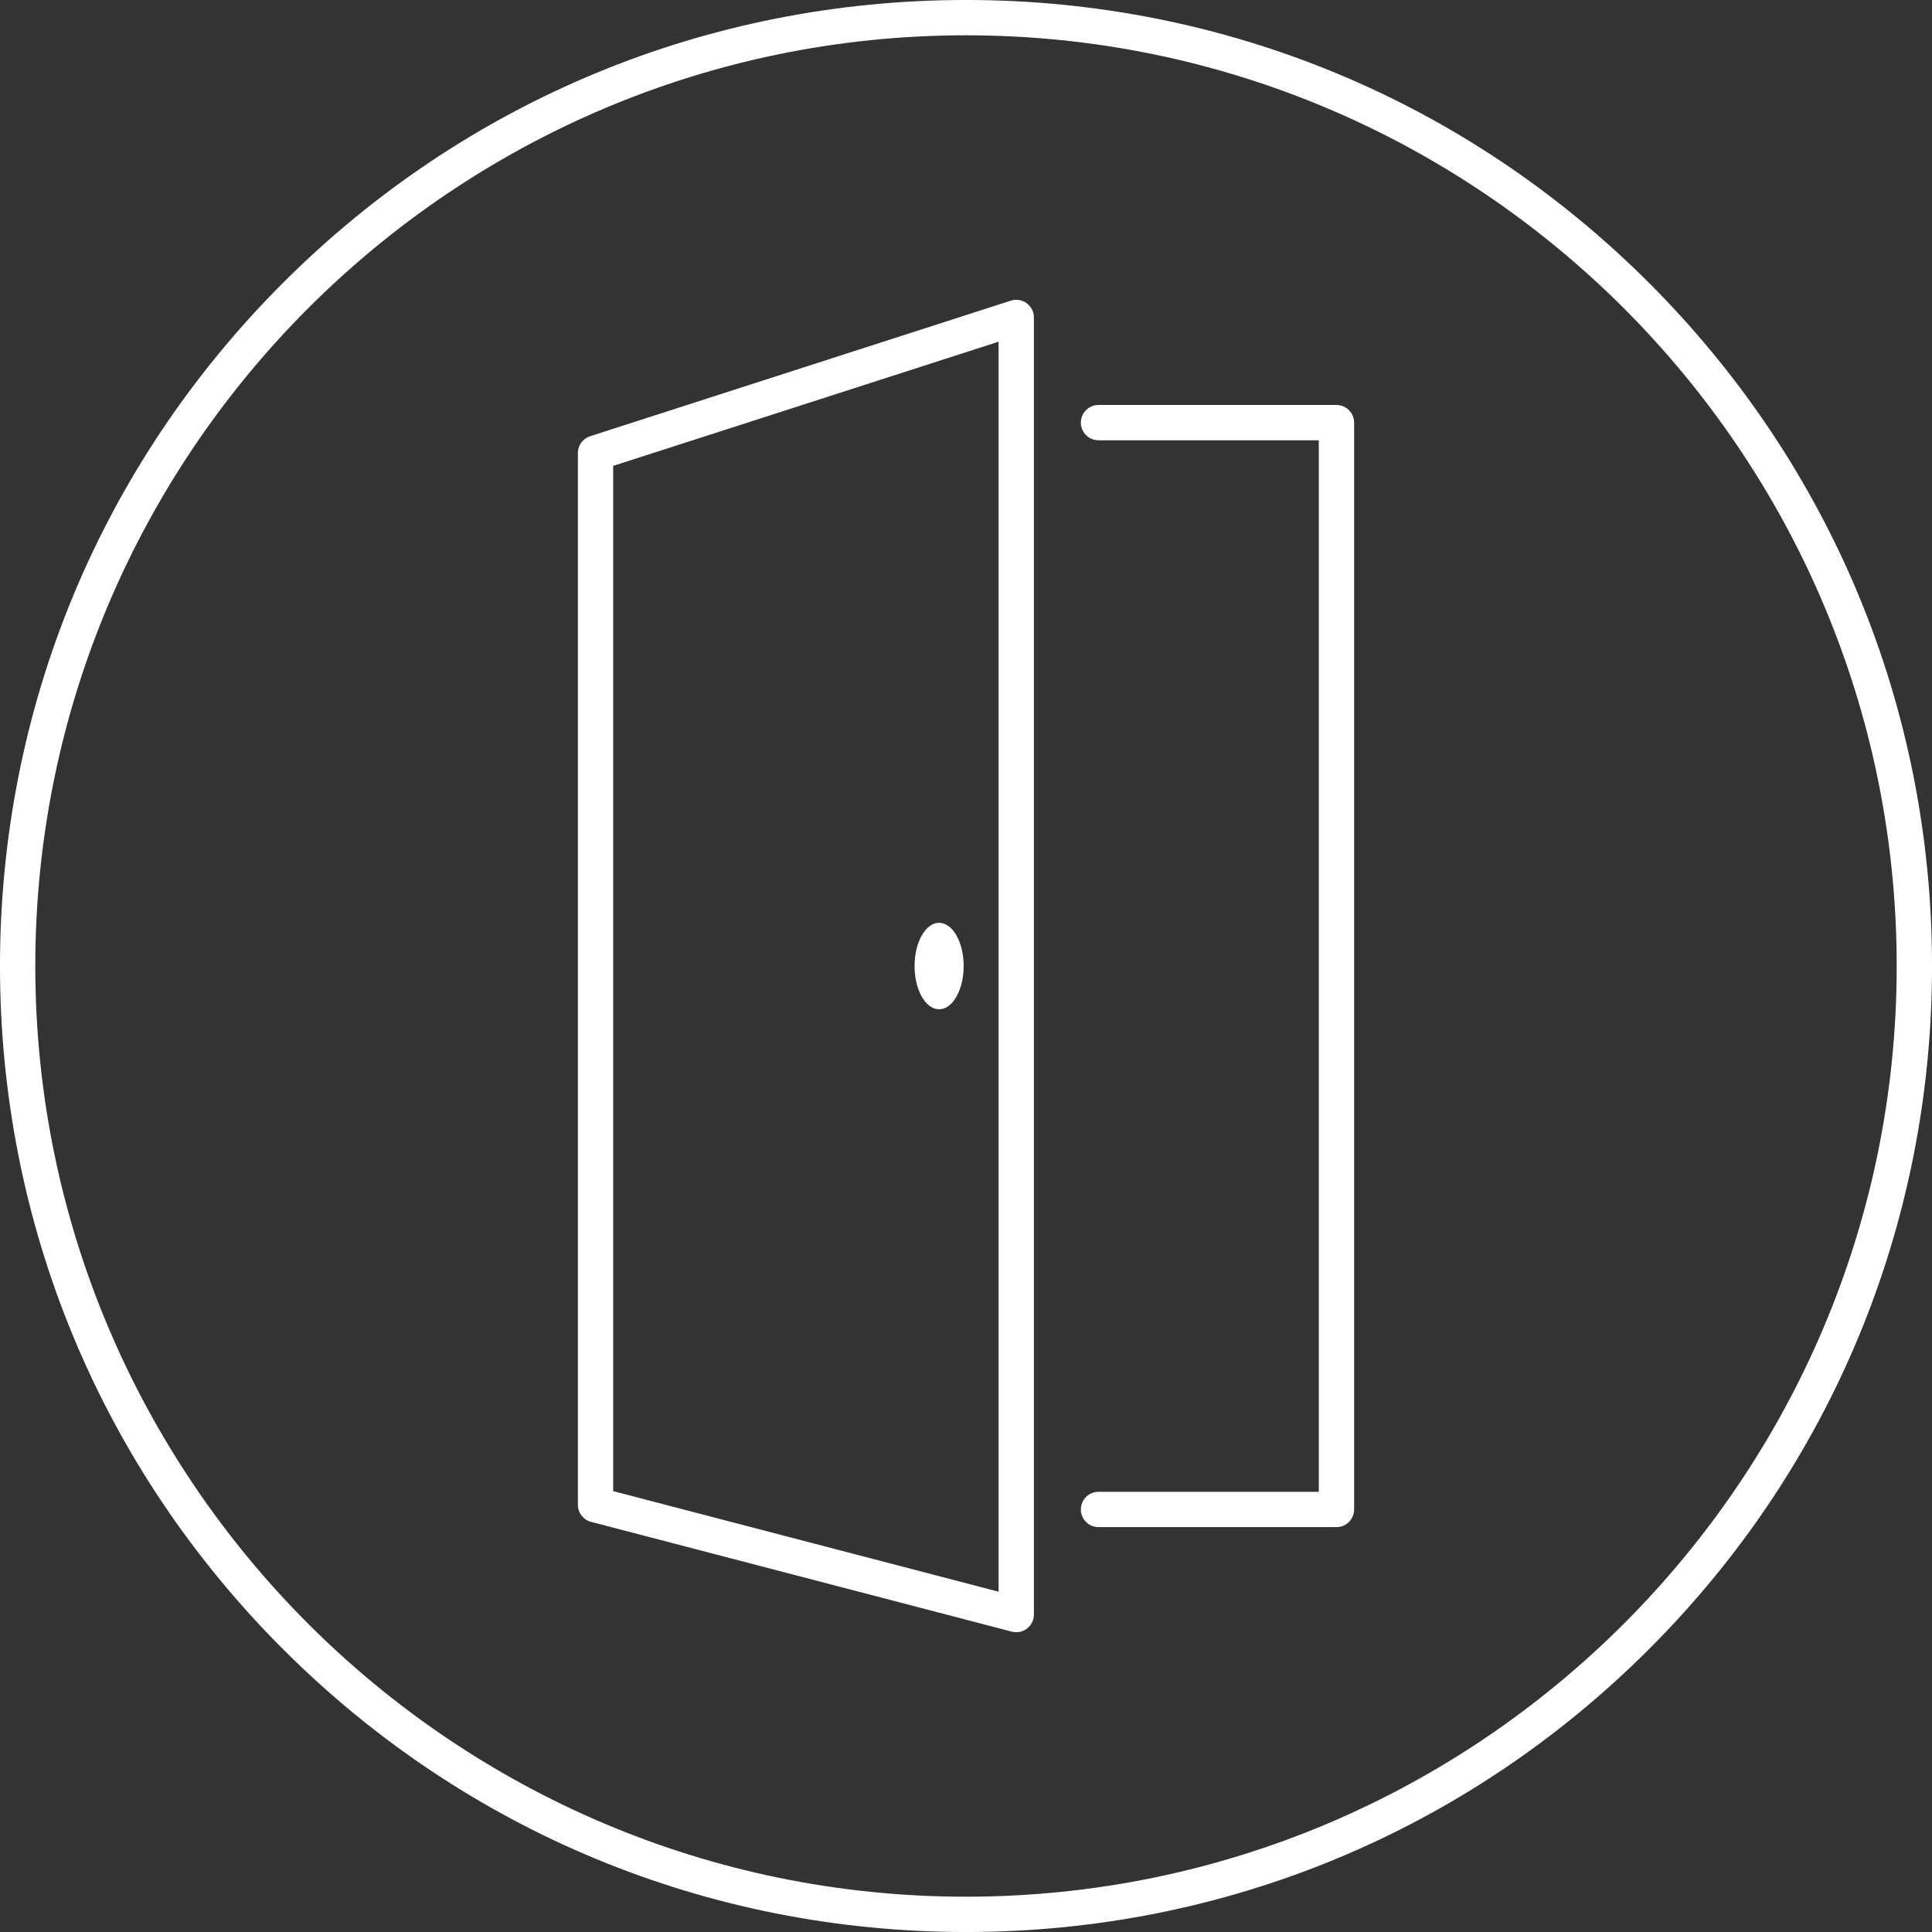
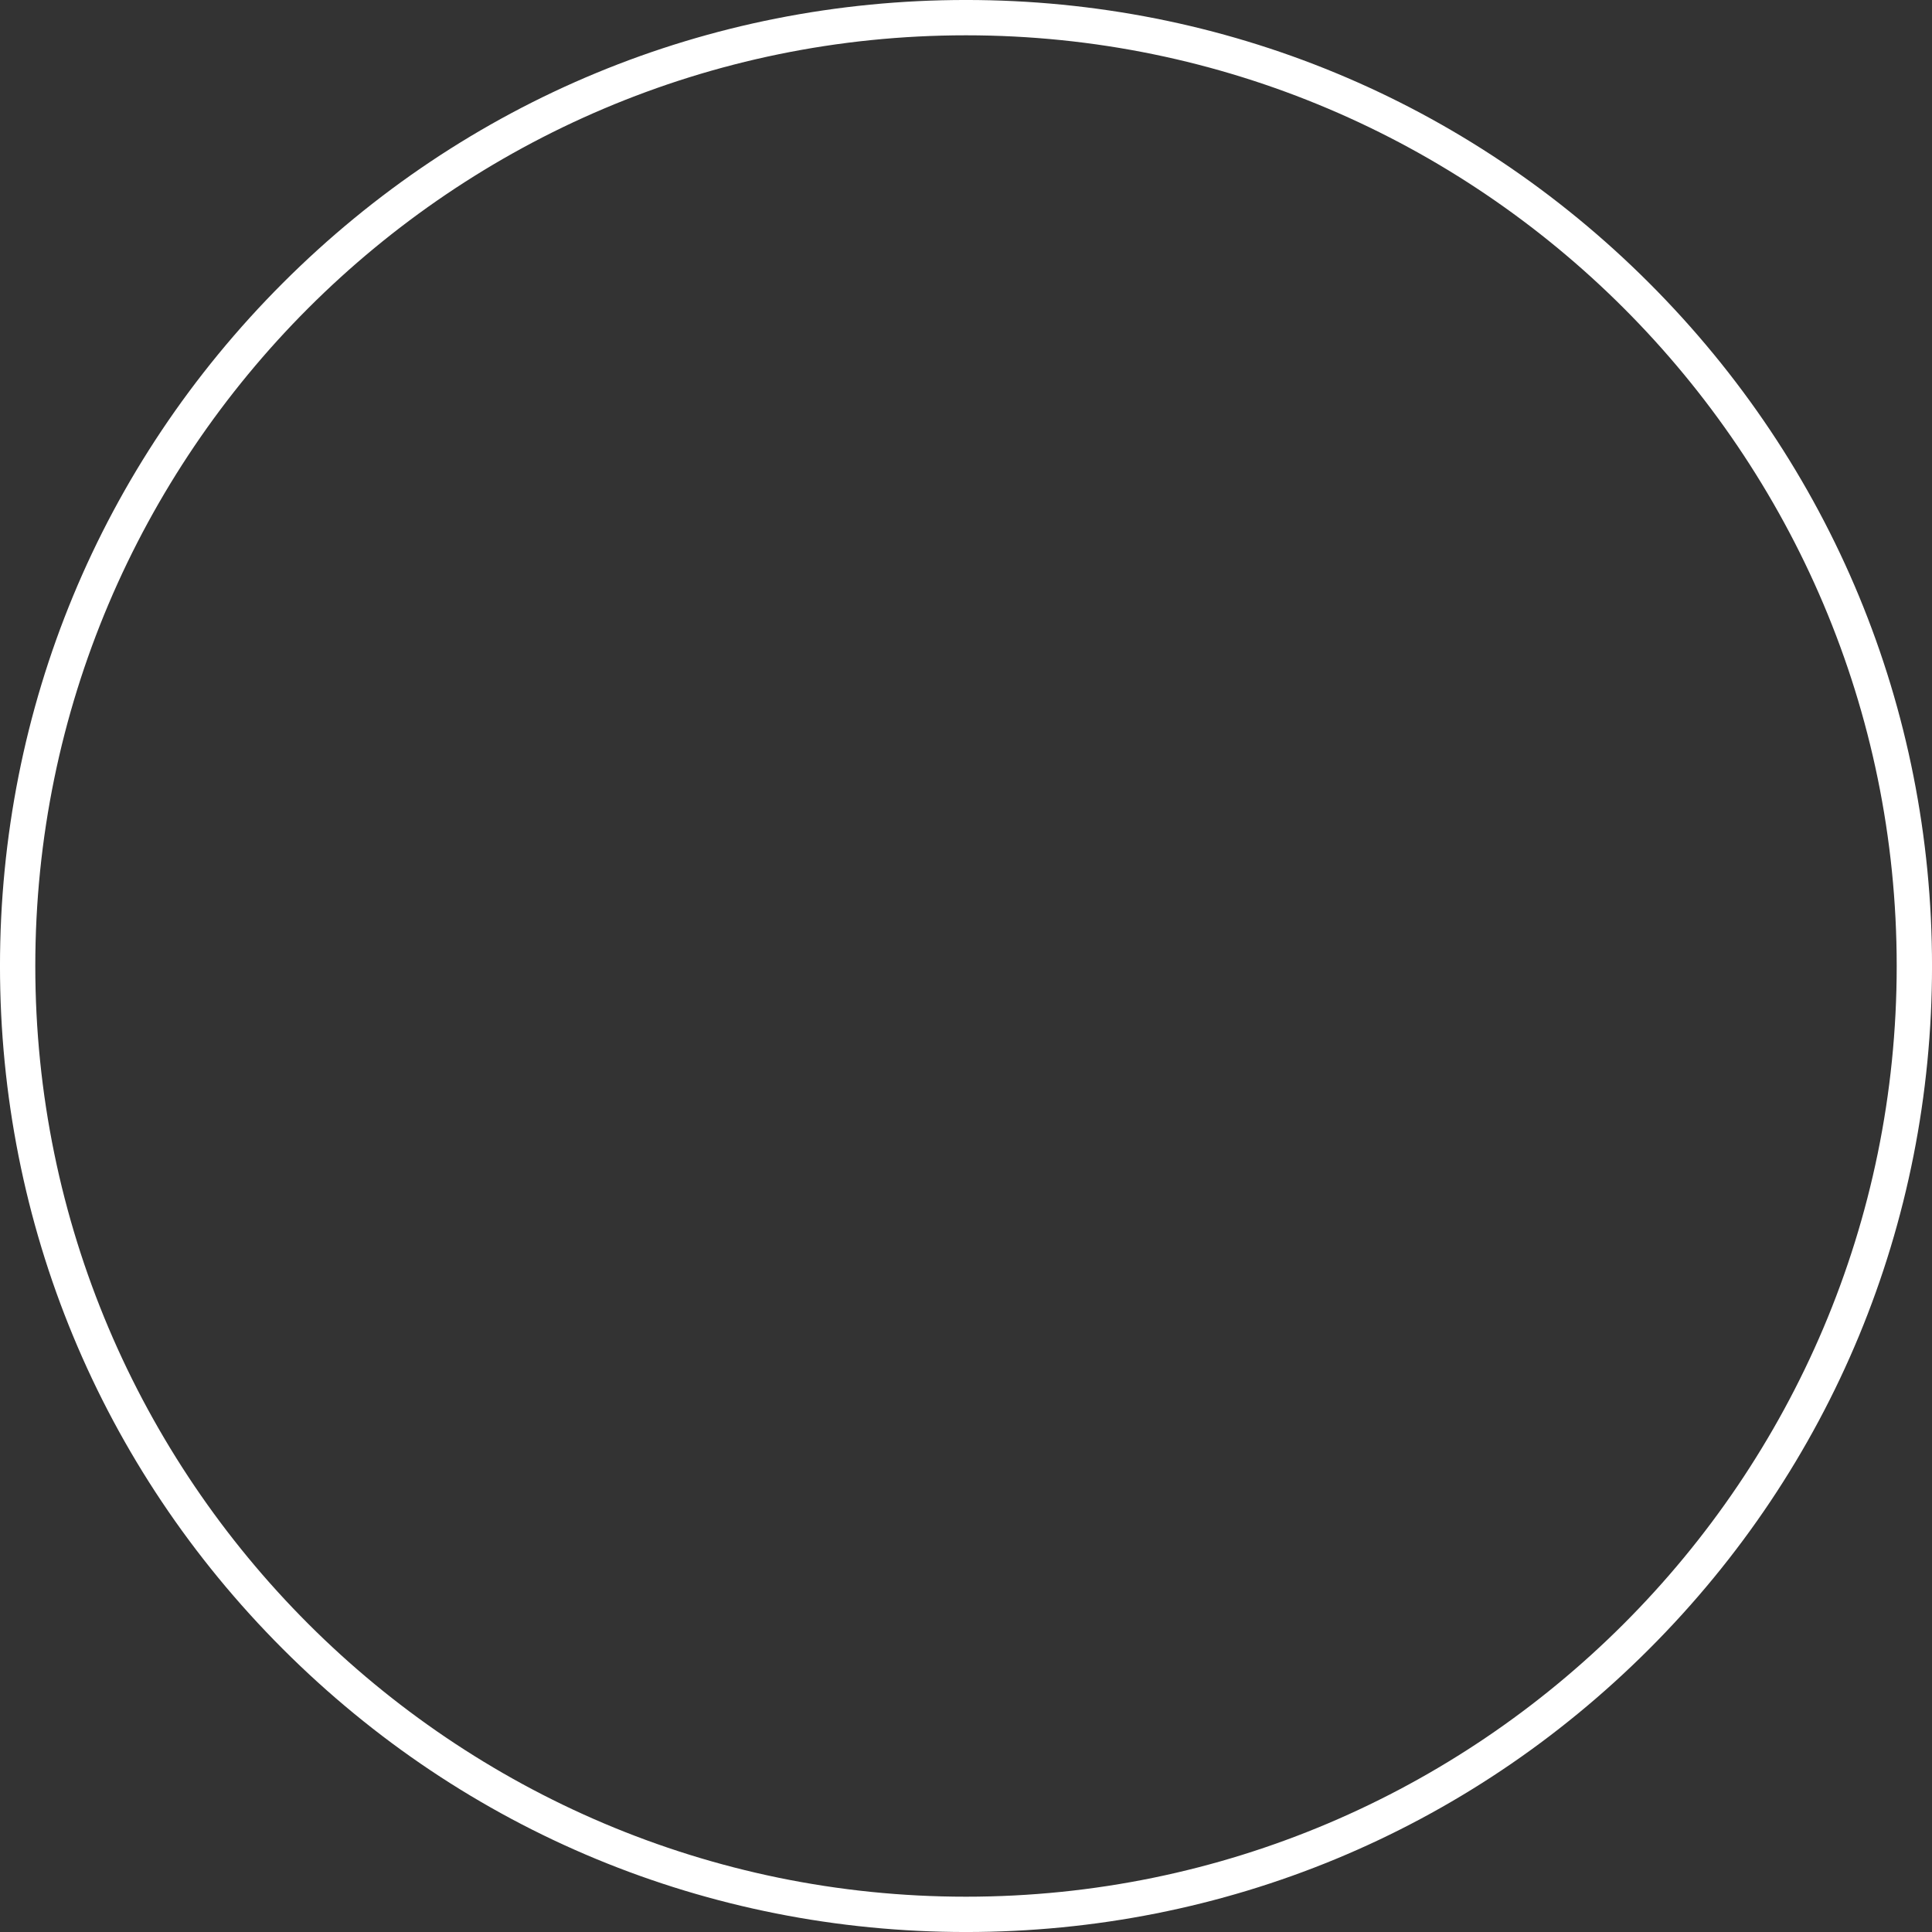
<svg xmlns="http://www.w3.org/2000/svg" version="1.1" id="Ebene_1" x="0px" y="0px" width="283.46px" height="283.46px" viewBox="0 0 283.46 283.46" enable-background="new 0 0 283.46 283.46" xml:space="preserve">
  <rect x="0" y="0" width="283.46" height="283.46" fill="#333333" stroke="none" />
  <g>
    <path fill="#FFFFFF" d="M241.95,41.511c-26.77-26.77-62.362-41.513-100.22-41.513c-37.858,0-73.45,14.743-100.22,41.513   C14.741,68.28-0.002,103.873-0.002,141.73c0,37.858,14.743,73.45,41.513,100.221c26.77,26.77,62.361,41.512,100.22,41.512   c37.857,0,73.45-14.742,100.22-41.512c26.77-26.771,41.513-62.362,41.513-100.221C283.462,103.873,268.719,68.281,241.95,41.511z    M141.73,278.281c-75.294,0-136.551-61.256-136.551-136.551C5.179,66.436,66.436,5.18,141.73,5.18s136.551,61.256,136.551,136.55   C278.281,217.025,217.024,278.281,141.73,278.281z" />
-     <path fill="#FFFFFF" d="M150.627,44.481c-0.669-0.488-1.531-0.626-2.319-0.372L86.583,63.999c-1.07,0.345-1.796,1.342-1.796,2.466   V220.78c0,1.179,0.795,2.209,1.937,2.507l61.726,16.105c0.216,0.057,0.436,0.084,0.654,0.084c0.566,0,1.125-0.186,1.584-0.54   c0.635-0.491,1.007-1.248,1.007-2.051V46.576C151.694,45.748,151.298,44.969,150.627,44.481z M146.512,233.532l-56.544-14.753   V68.352l56.544-18.22V233.532z" />
-     <path fill="#FFFFFF" d="M196.083,59.416h-34.911c-1.431,0-2.591,1.16-2.591,2.591s1.16,2.591,2.591,2.591h32.32v154.277h-32.32   c-1.431,0-2.591,1.16-2.591,2.591s1.16,2.591,2.591,2.591h34.911c1.432,0,2.591-1.16,2.591-2.591V62.007   C198.673,60.576,197.514,59.416,196.083,59.416z" />
-     <ellipse fill="#FFFFFF" cx="137.786" cy="141.736" rx="3.602" ry="6.344" />
  </g>
</svg>